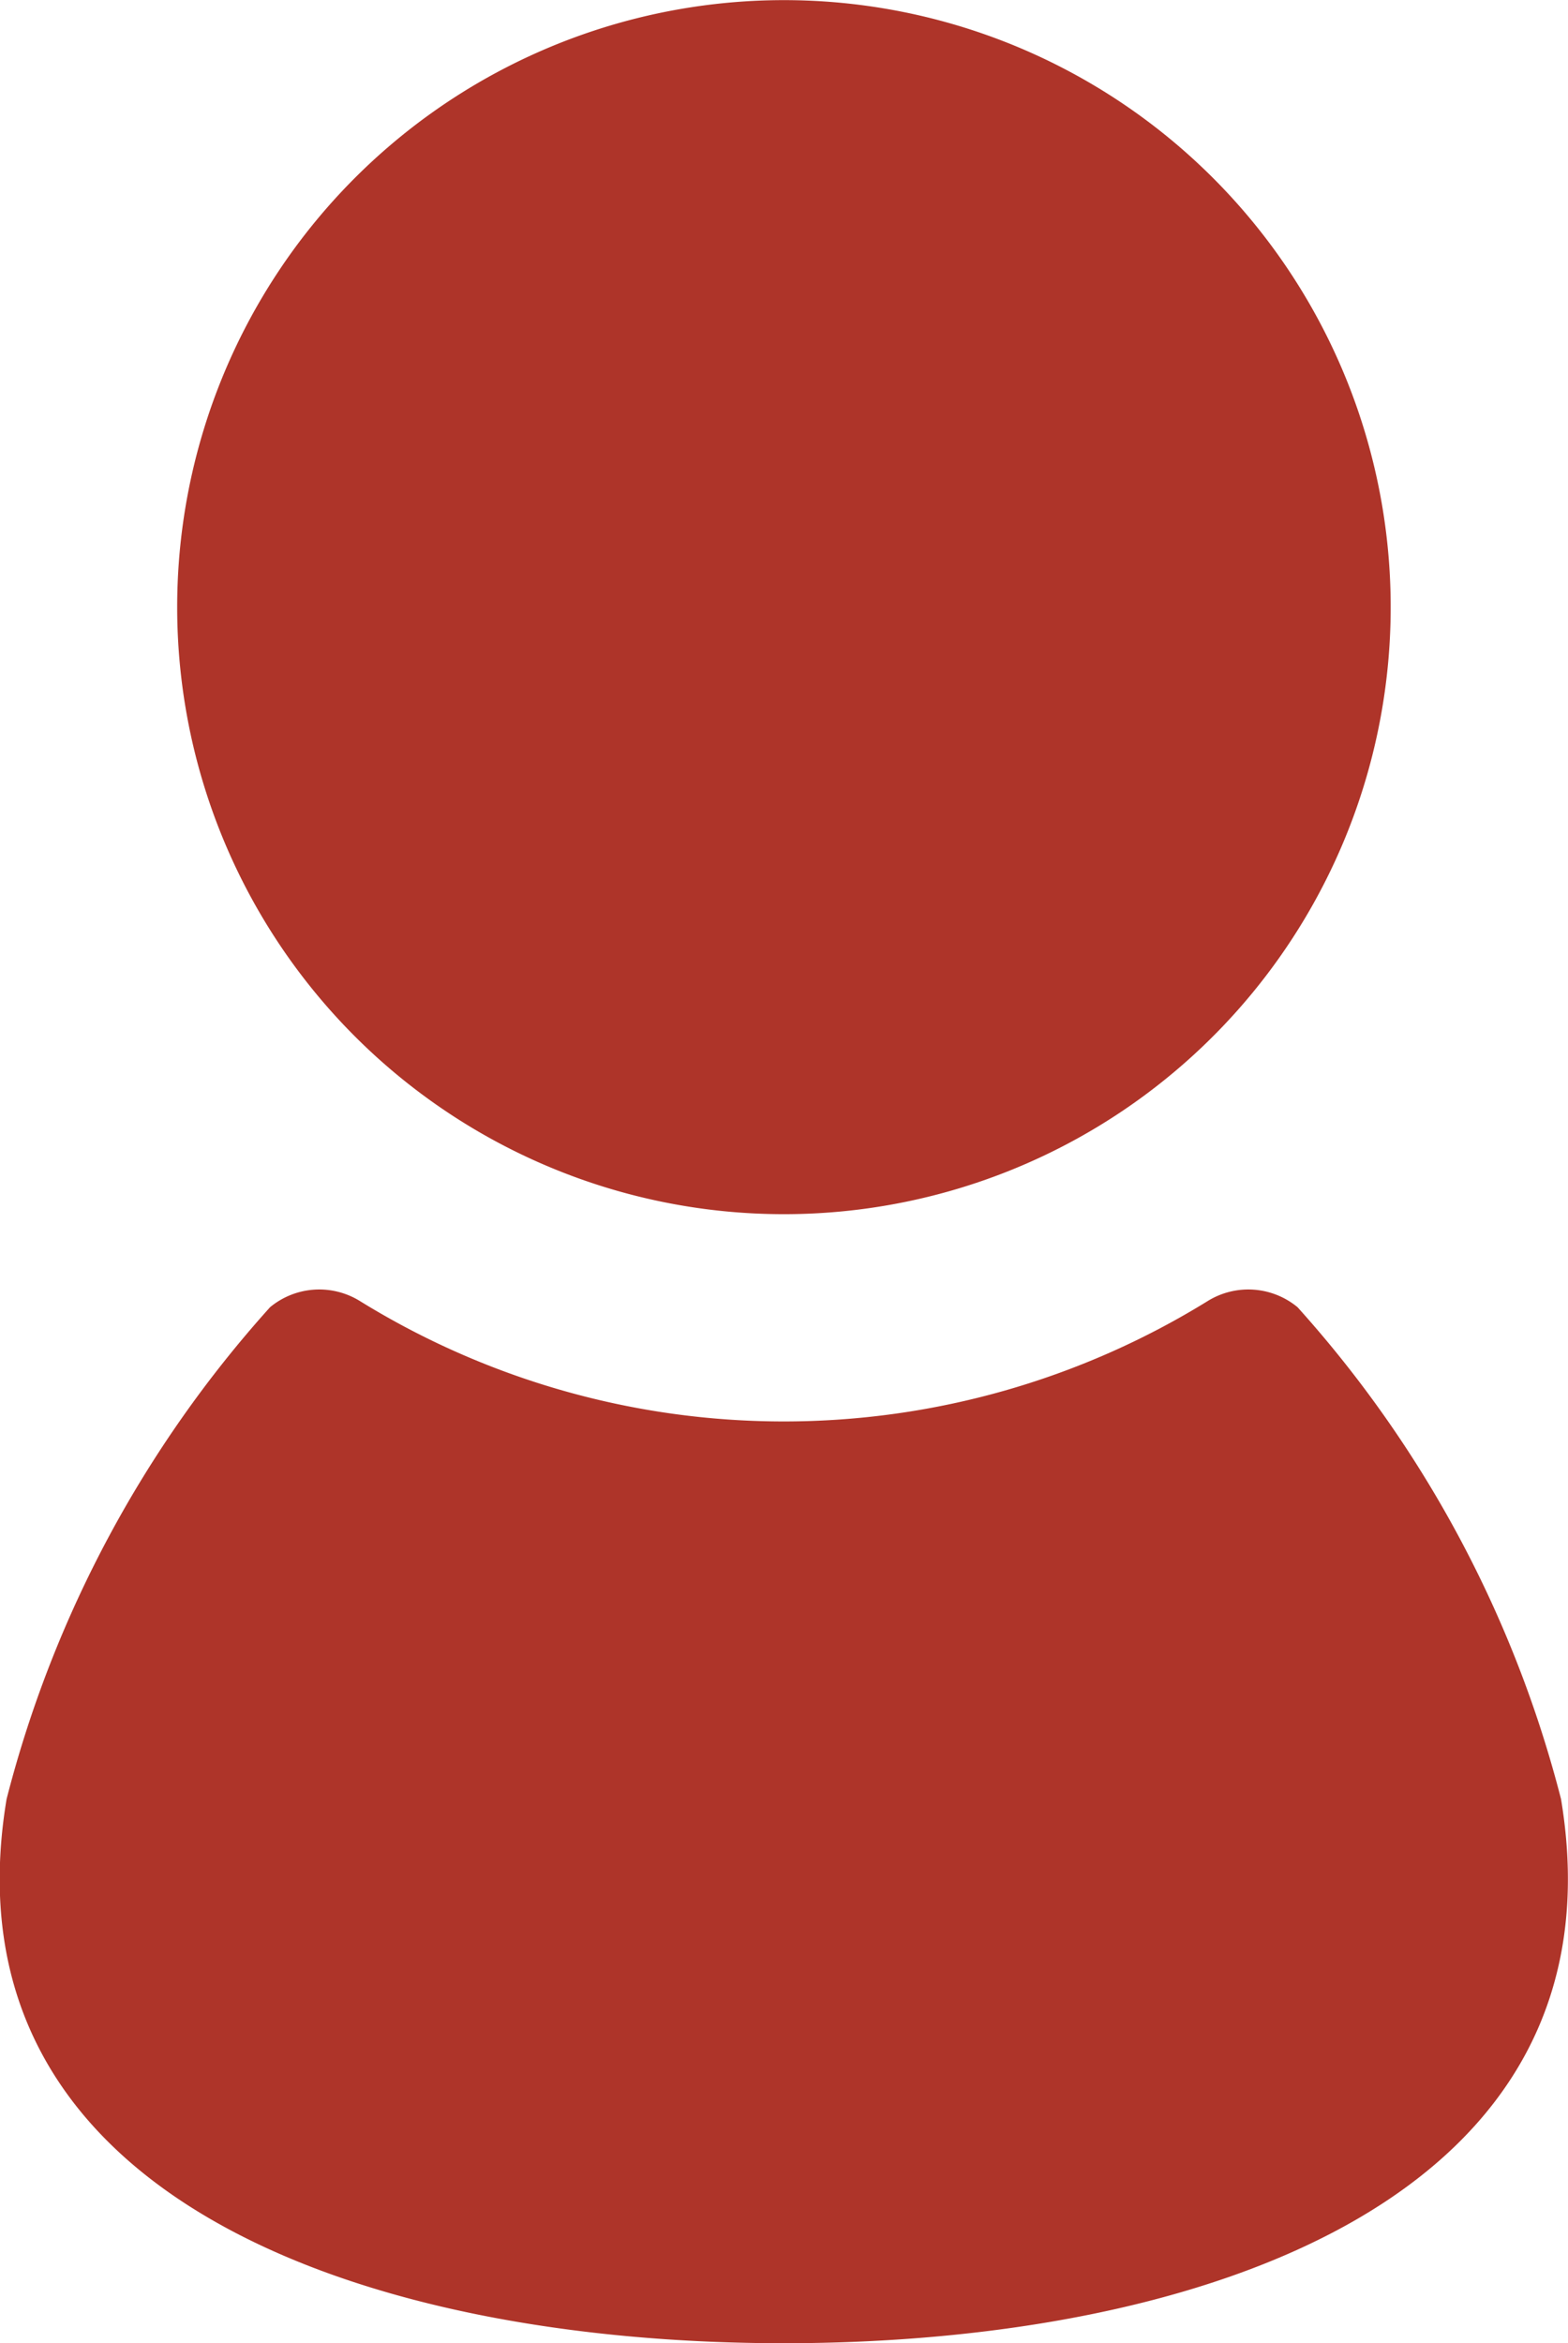
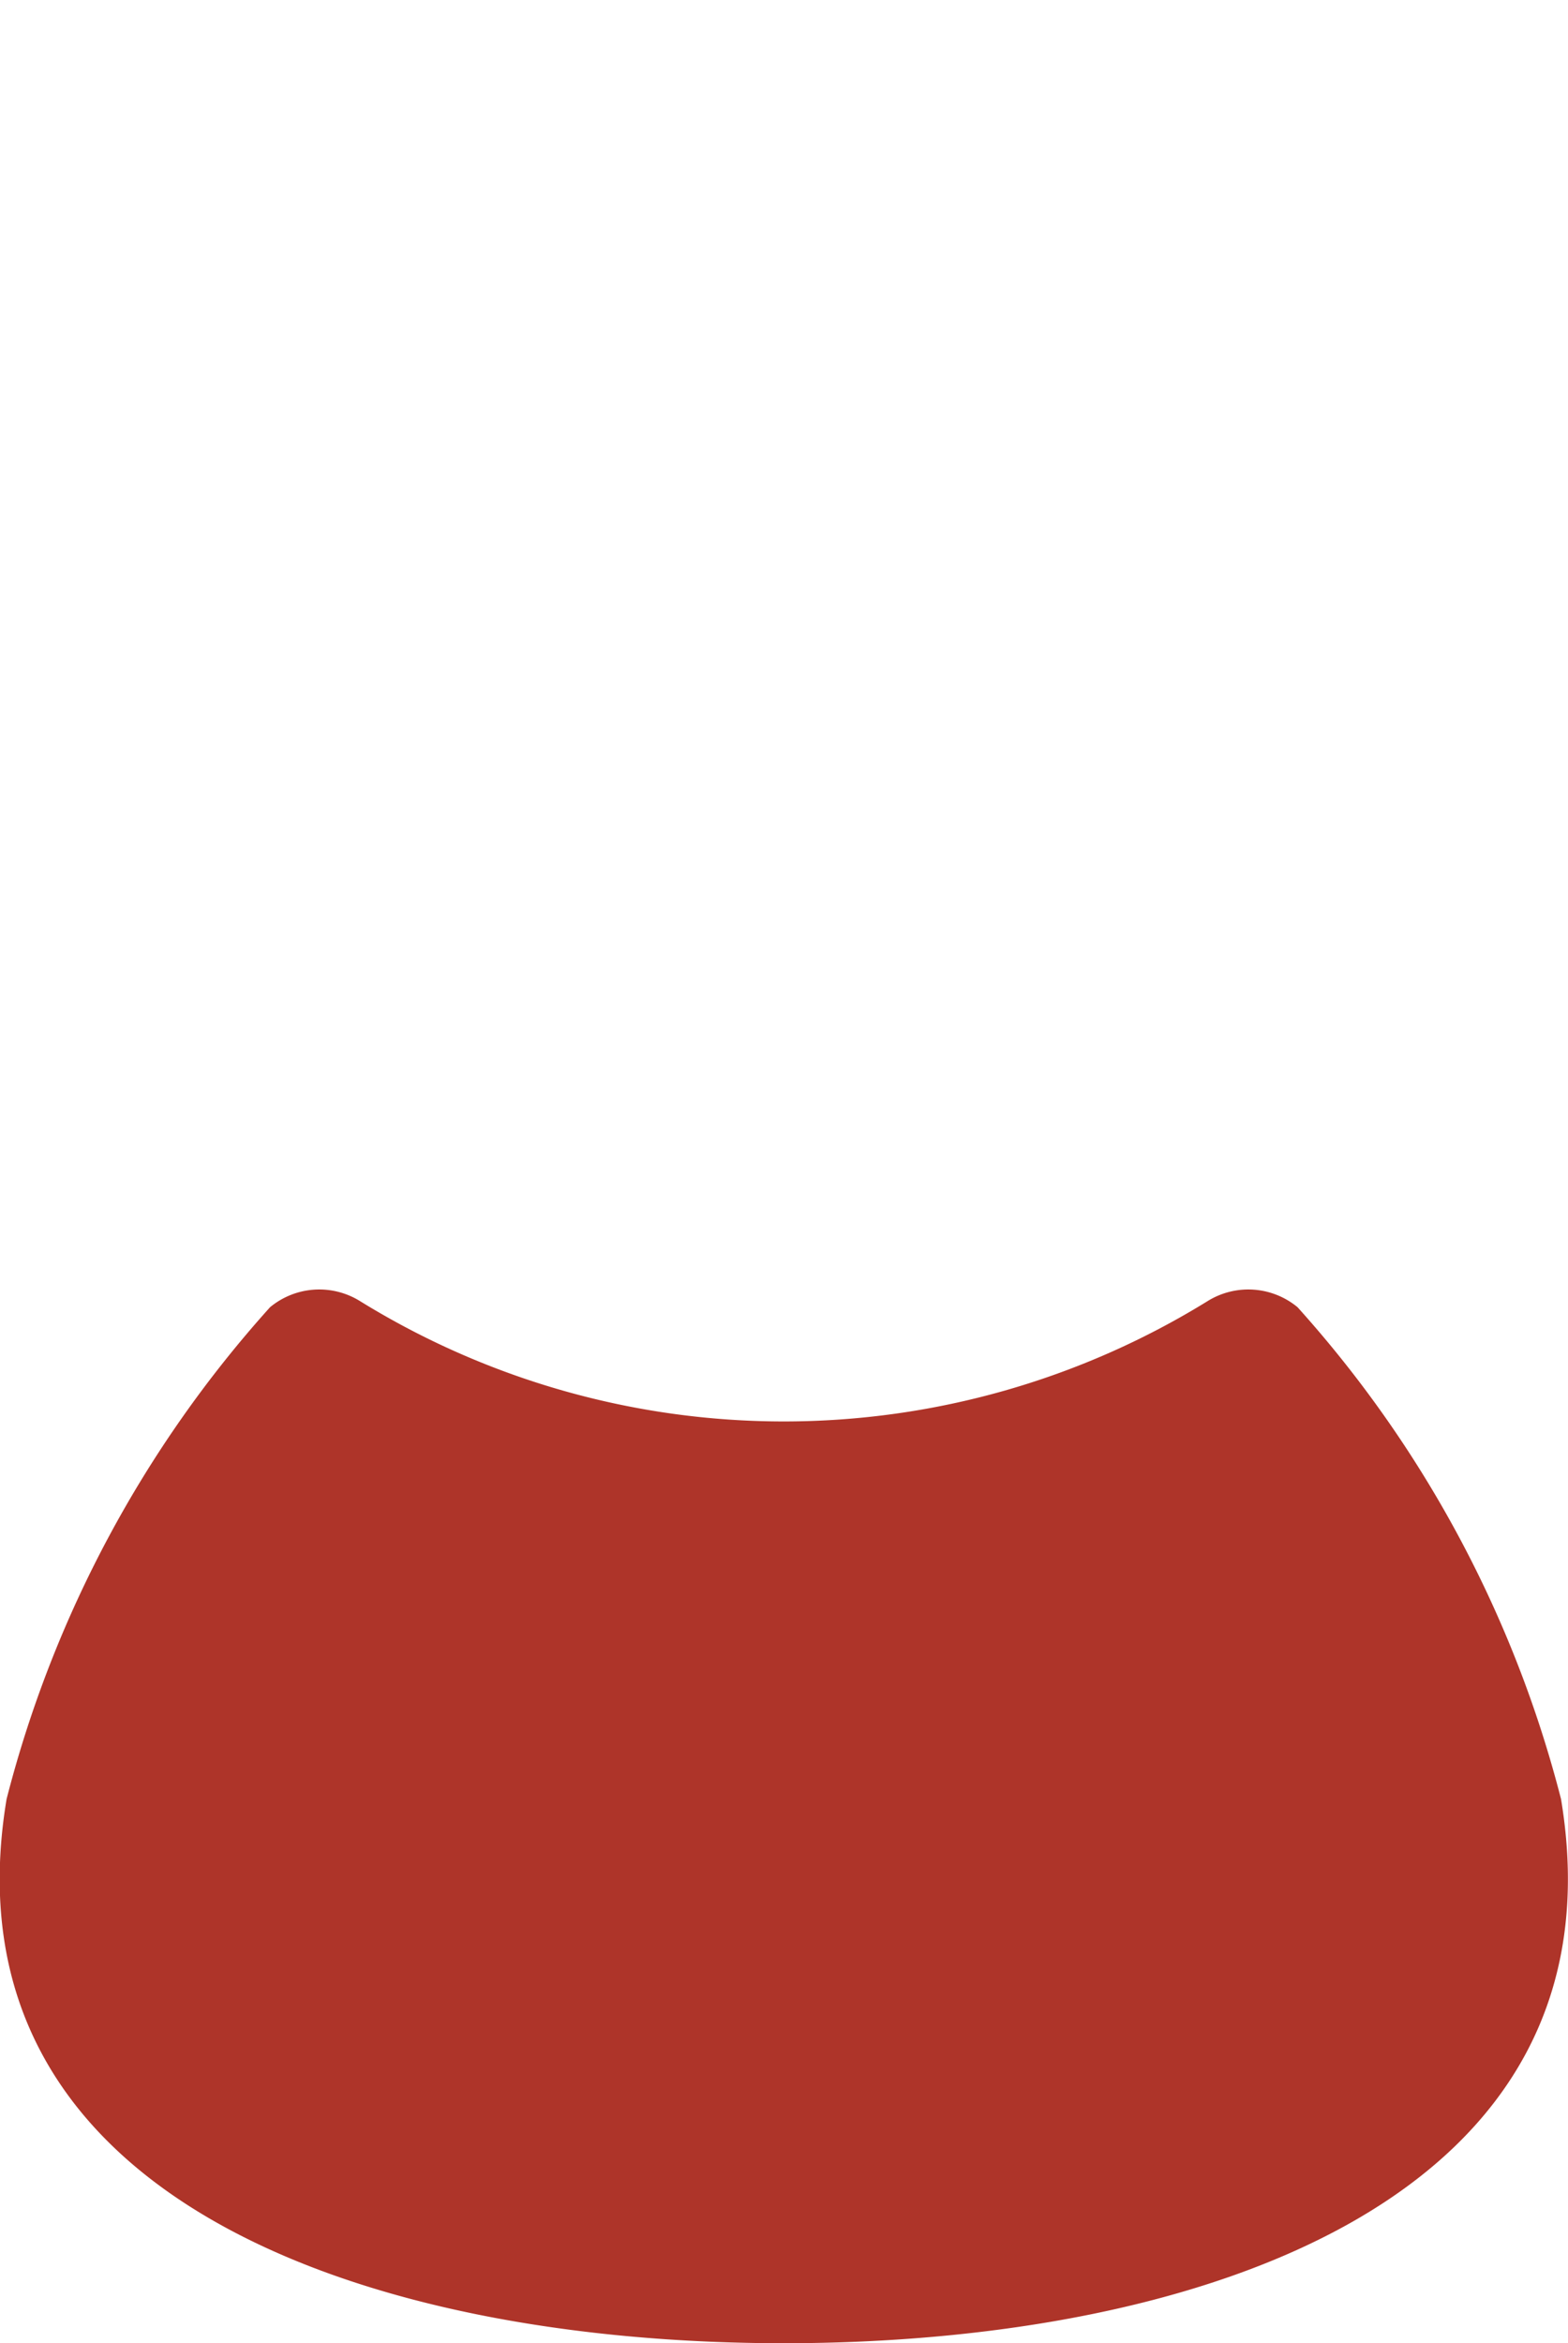
<svg xmlns="http://www.w3.org/2000/svg" width="11.903" height="17.779" viewBox="0 0 11.903 17.779">
  <g transform="translate(-84.617)">
-     <path d="M127.963,9.213a4.606,4.606,0,1,0-4.606-4.606A4.606,4.606,0,0,0,127.963,9.213Z" transform="translate(-37.395)" fill="#ae3429" />
    <path d="M96.467,285.623a8.861,8.861,0,0,0-2-3.732.586.586,0,0,0-.677-.05,6.124,6.124,0,0,1-6.446,0,.586.586,0,0,0-.677.05,8.862,8.862,0,0,0-2,3.732c-.505,3.033,2.735,4.129,5.9,4.129S96.972,288.656,96.467,285.623Z" transform="translate(0 -271.972)" fill="#ae3429" />
  </g>
</svg>